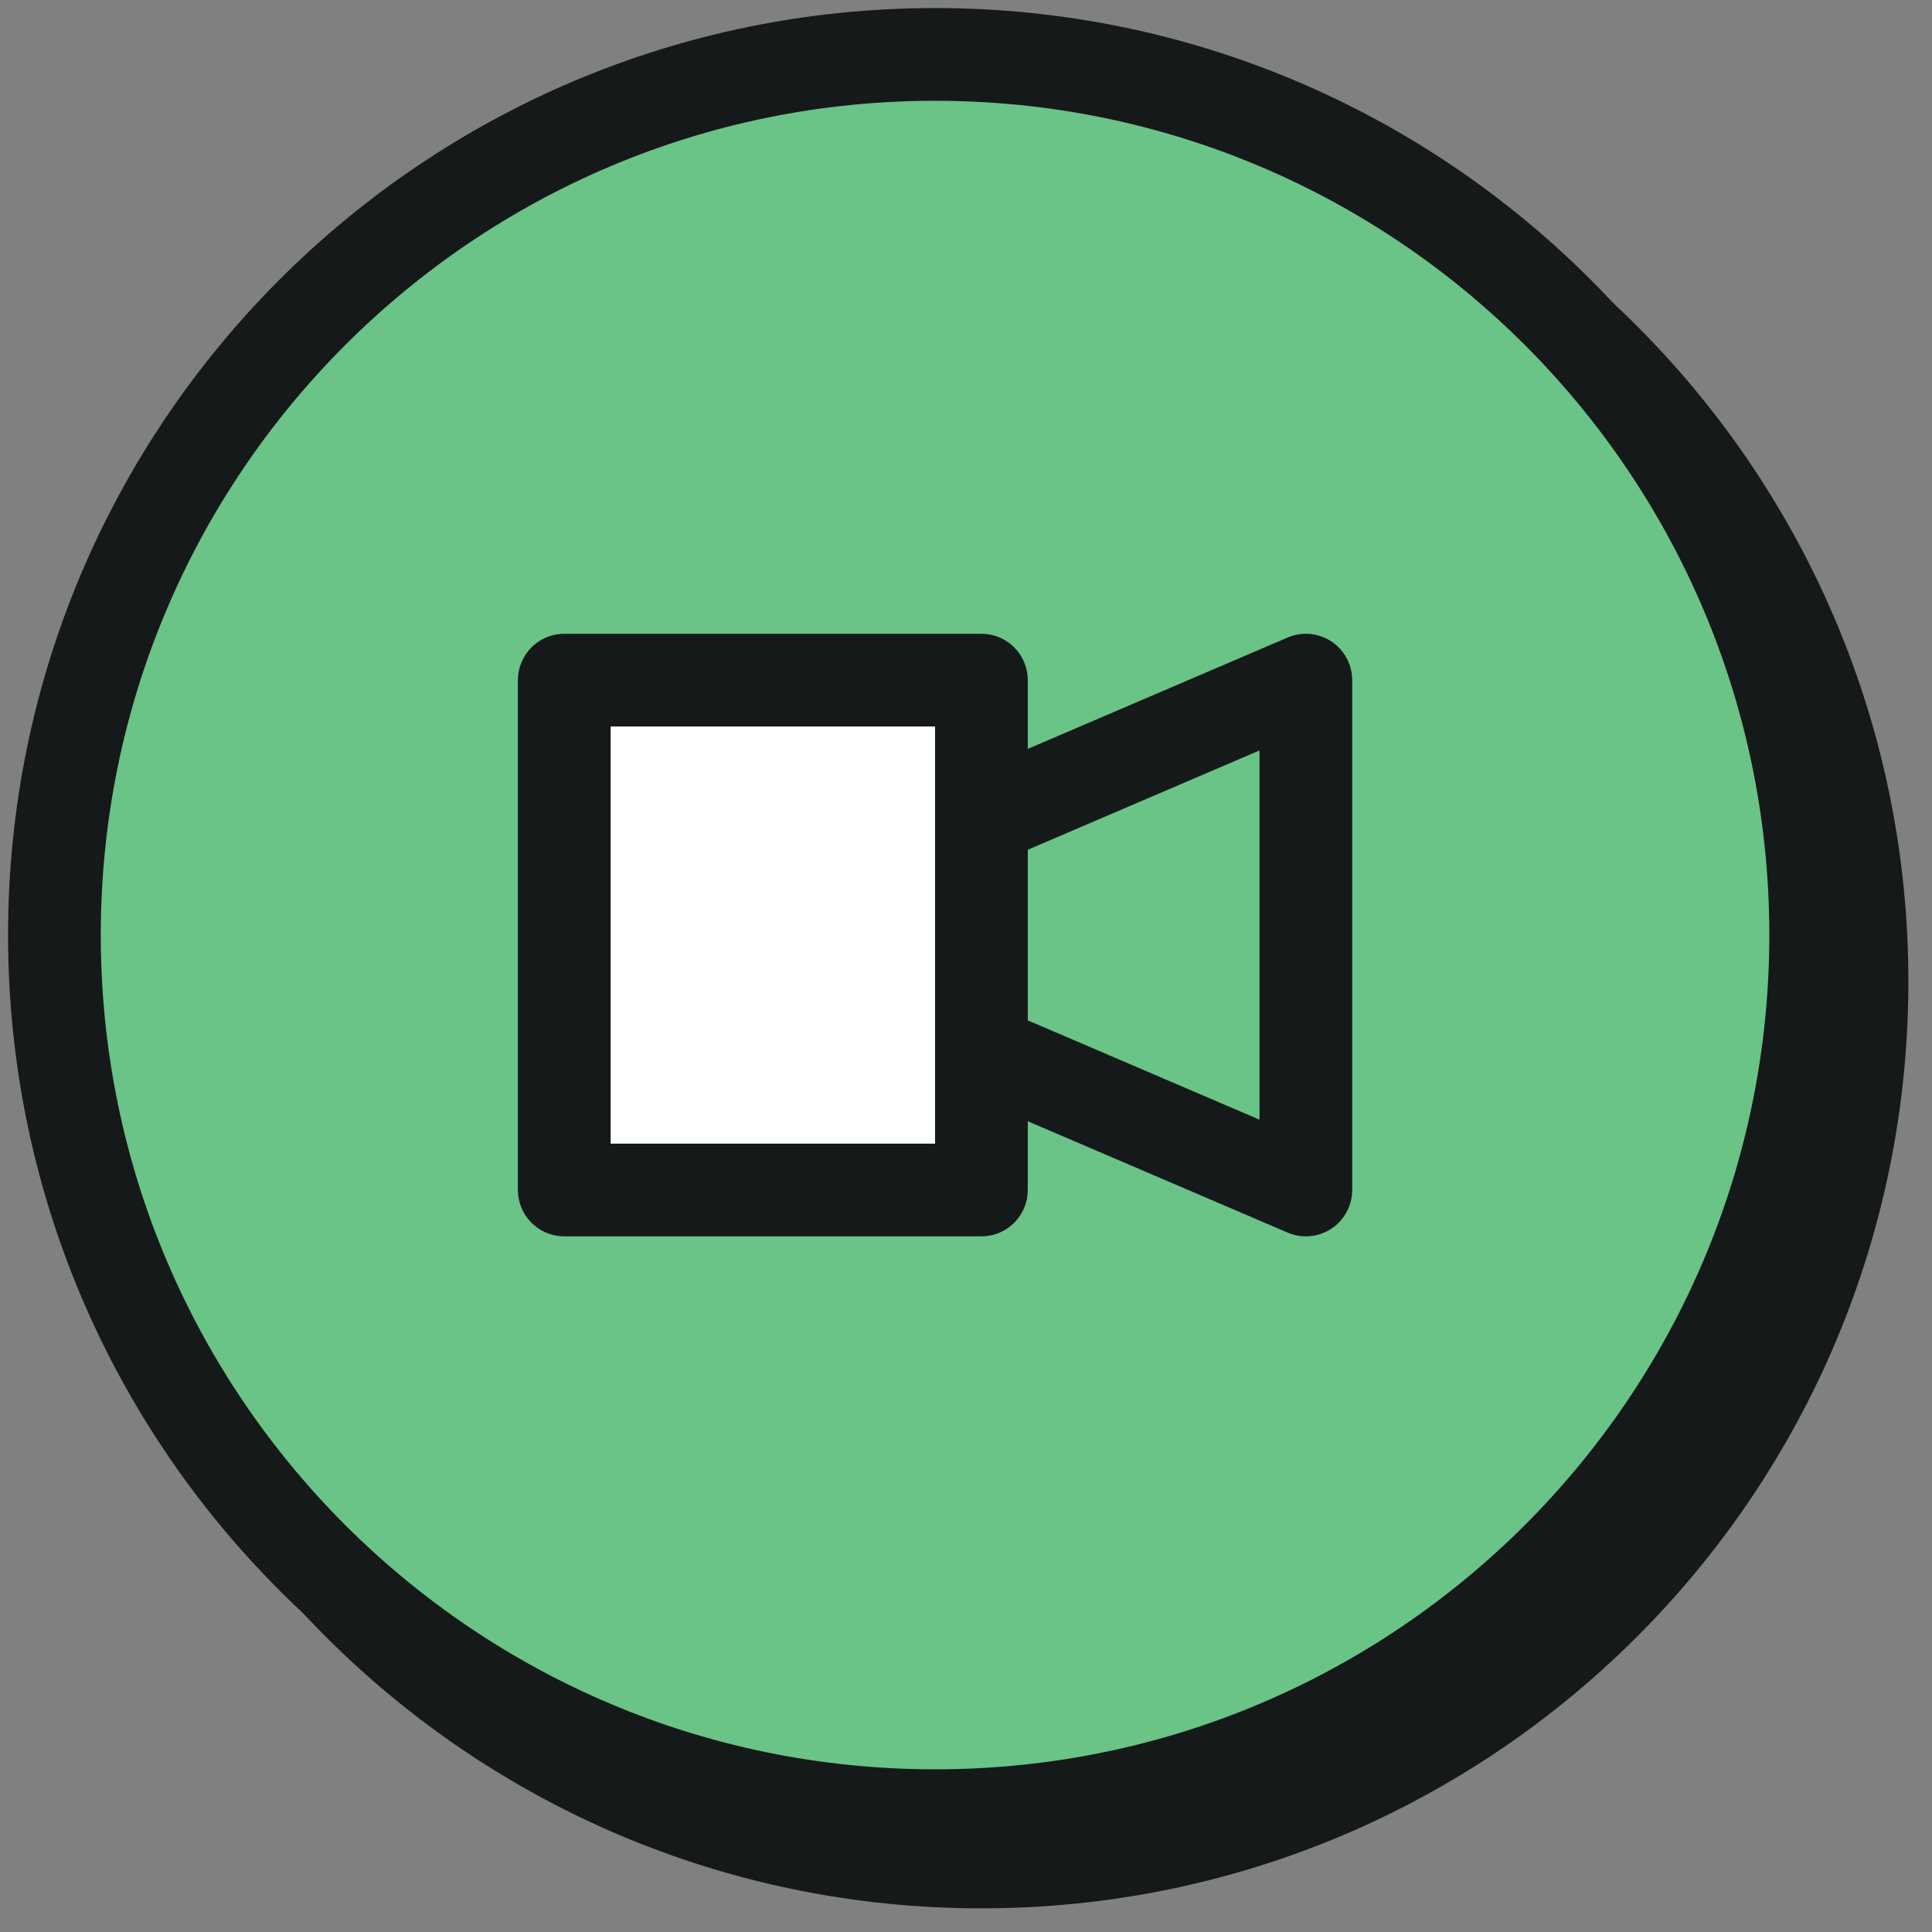
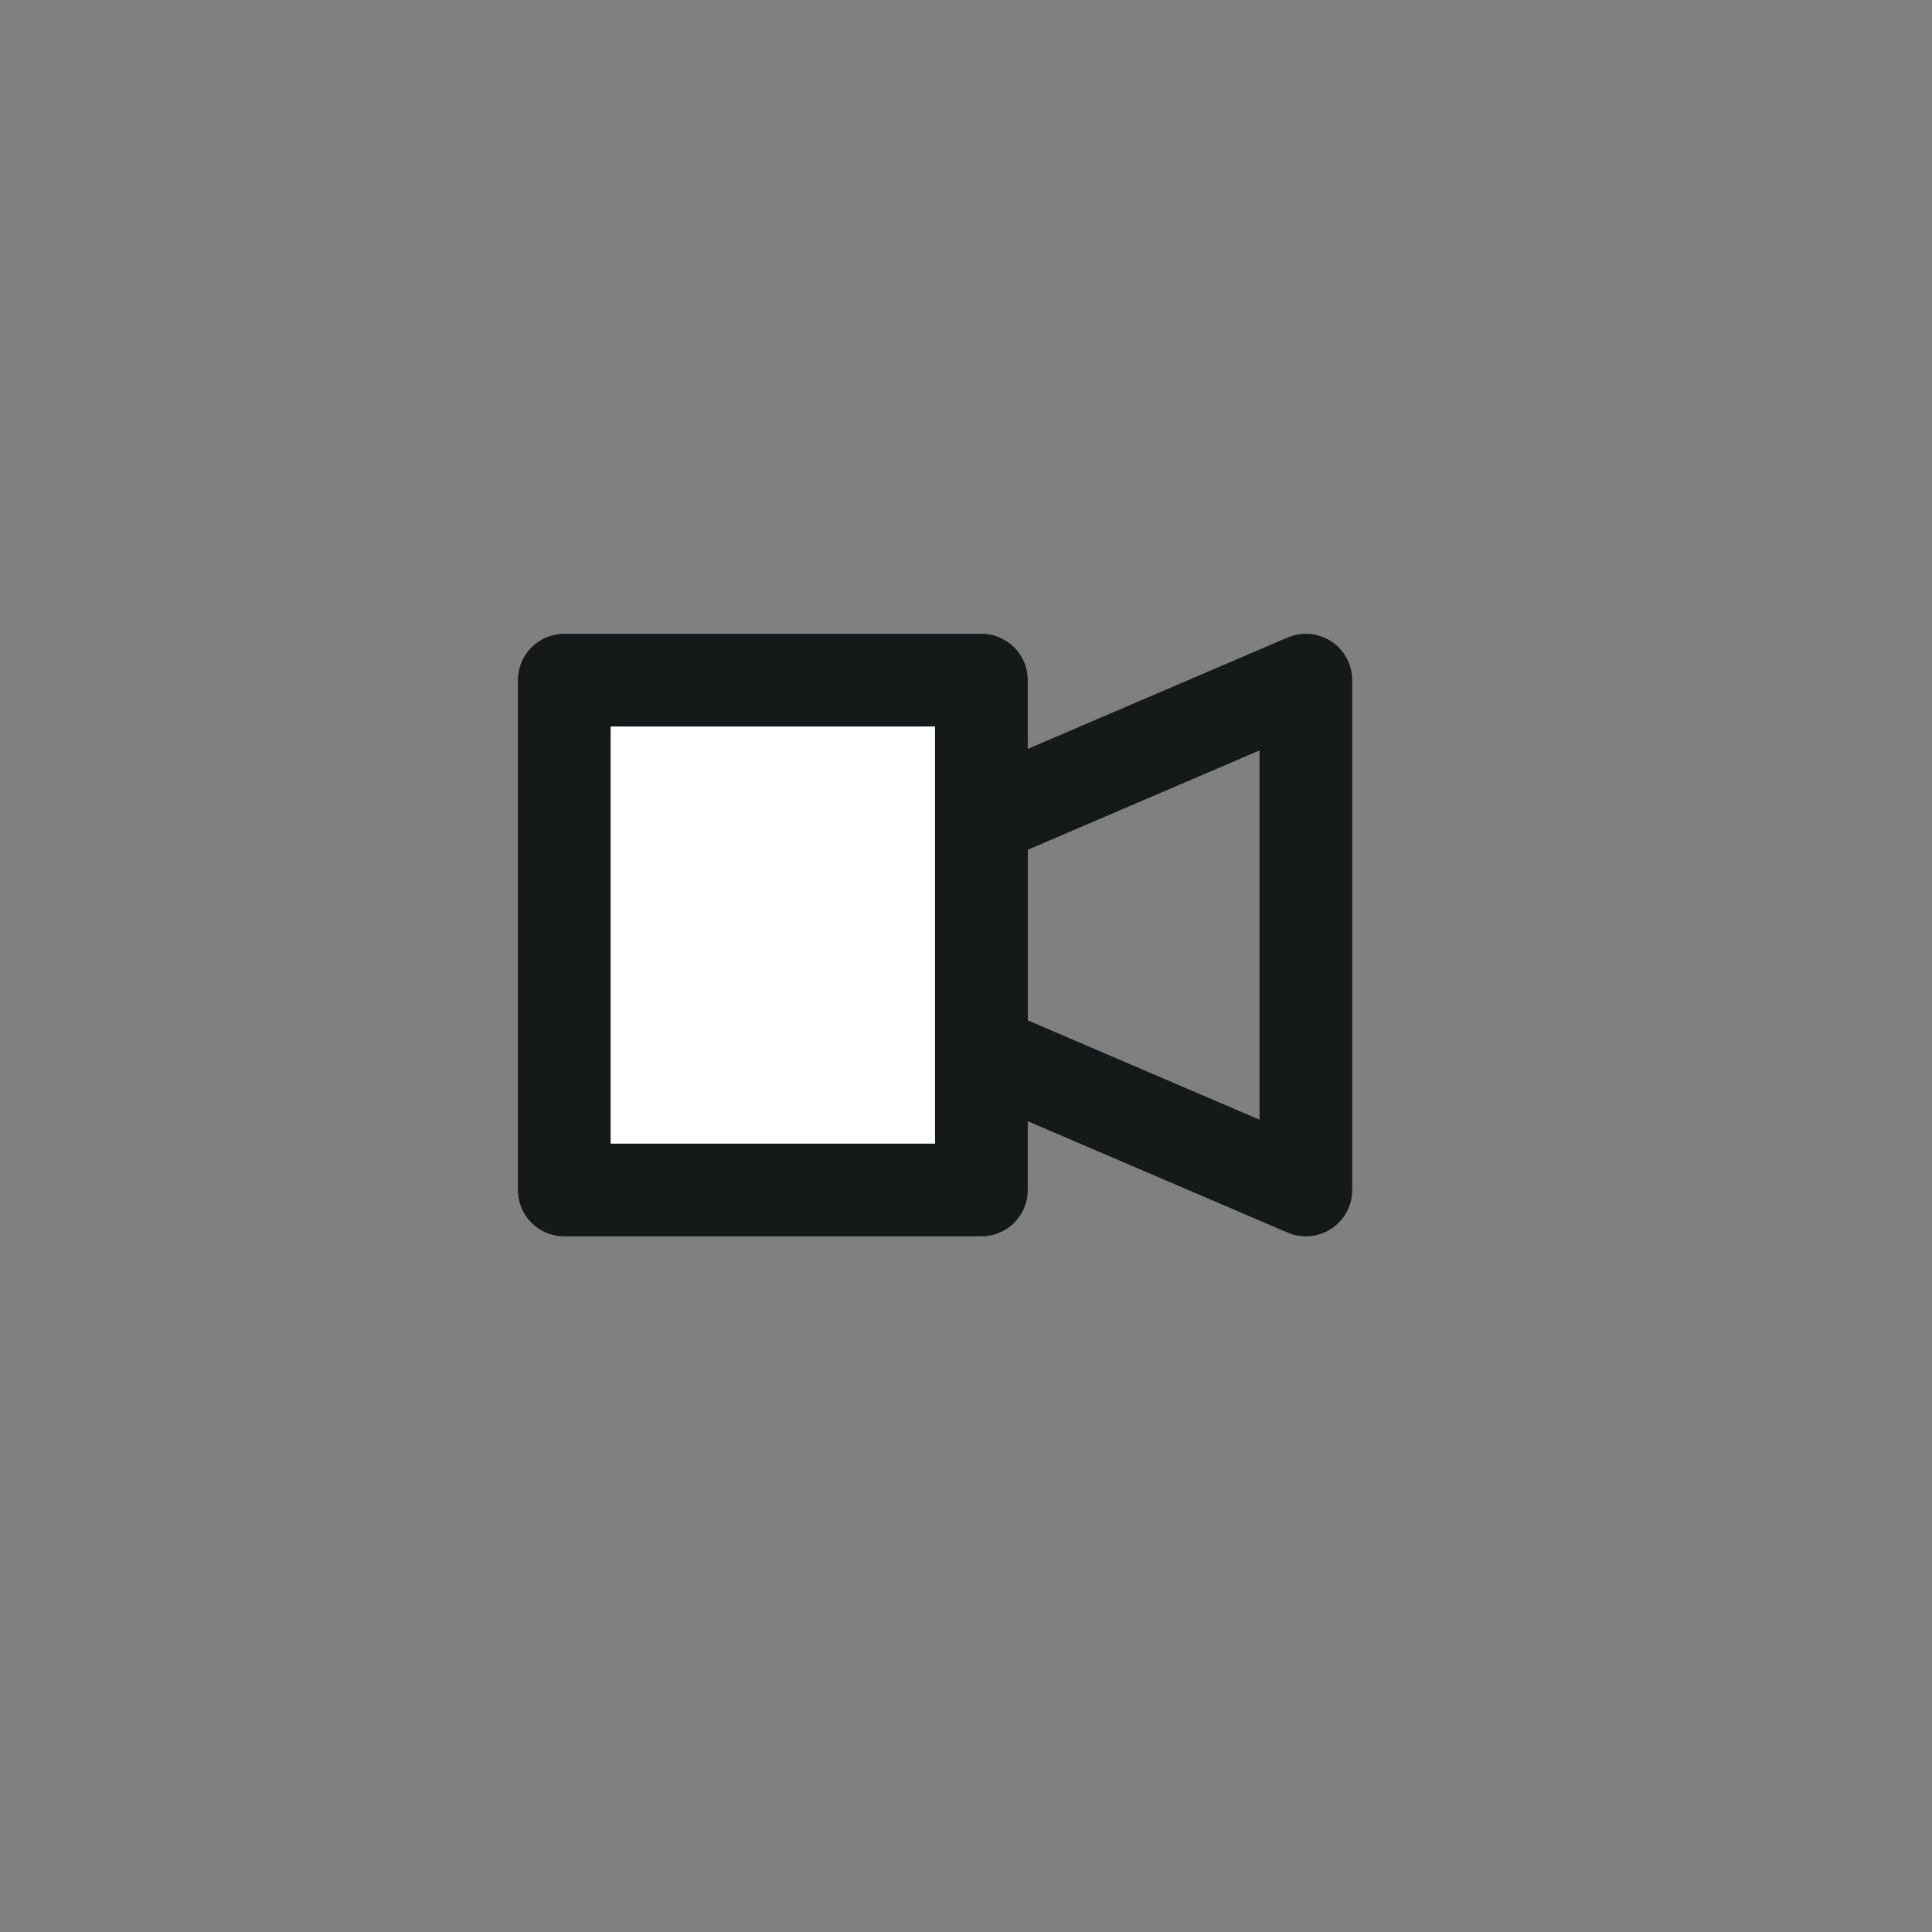
<svg xmlns="http://www.w3.org/2000/svg" width="71" height="71" viewBox="0 0 71 71" fill="none">
  <rect x="0" y="0" width="71" height="71" fill="#808080" stroke="none" />
-   <path d="M36.066 70.131C54.88 70.131 70.132 54.88 70.132 36.066C70.132 17.252 54.88 2 36.066 2C17.252 2 2 17.252 2 36.066C2 54.88 17.252 70.131 36.066 70.131Z" fill="#151919" />
-   <path d="M34.363 66.725C52.236 66.725 66.725 52.236 66.725 34.362C66.725 16.489 52.236 2 34.363 2C16.49 2 2 16.489 2 34.362C2 52.236 16.49 66.725 34.363 66.725Z" fill="#6AC387" stroke="#151919" stroke-width="3.407" />
  <path d="M47.989 24.995L36.066 30.105V38.621L47.989 43.731V24.995Z" stroke="#151919" stroke-width="3.407" stroke-linecap="round" stroke-linejoin="round" />
  <path d="M36.066 24.995H20.737V43.731H36.066V24.995Z" fill="white" stroke="#151919" stroke-width="3.407" stroke-linecap="round" stroke-linejoin="round" />
</svg>